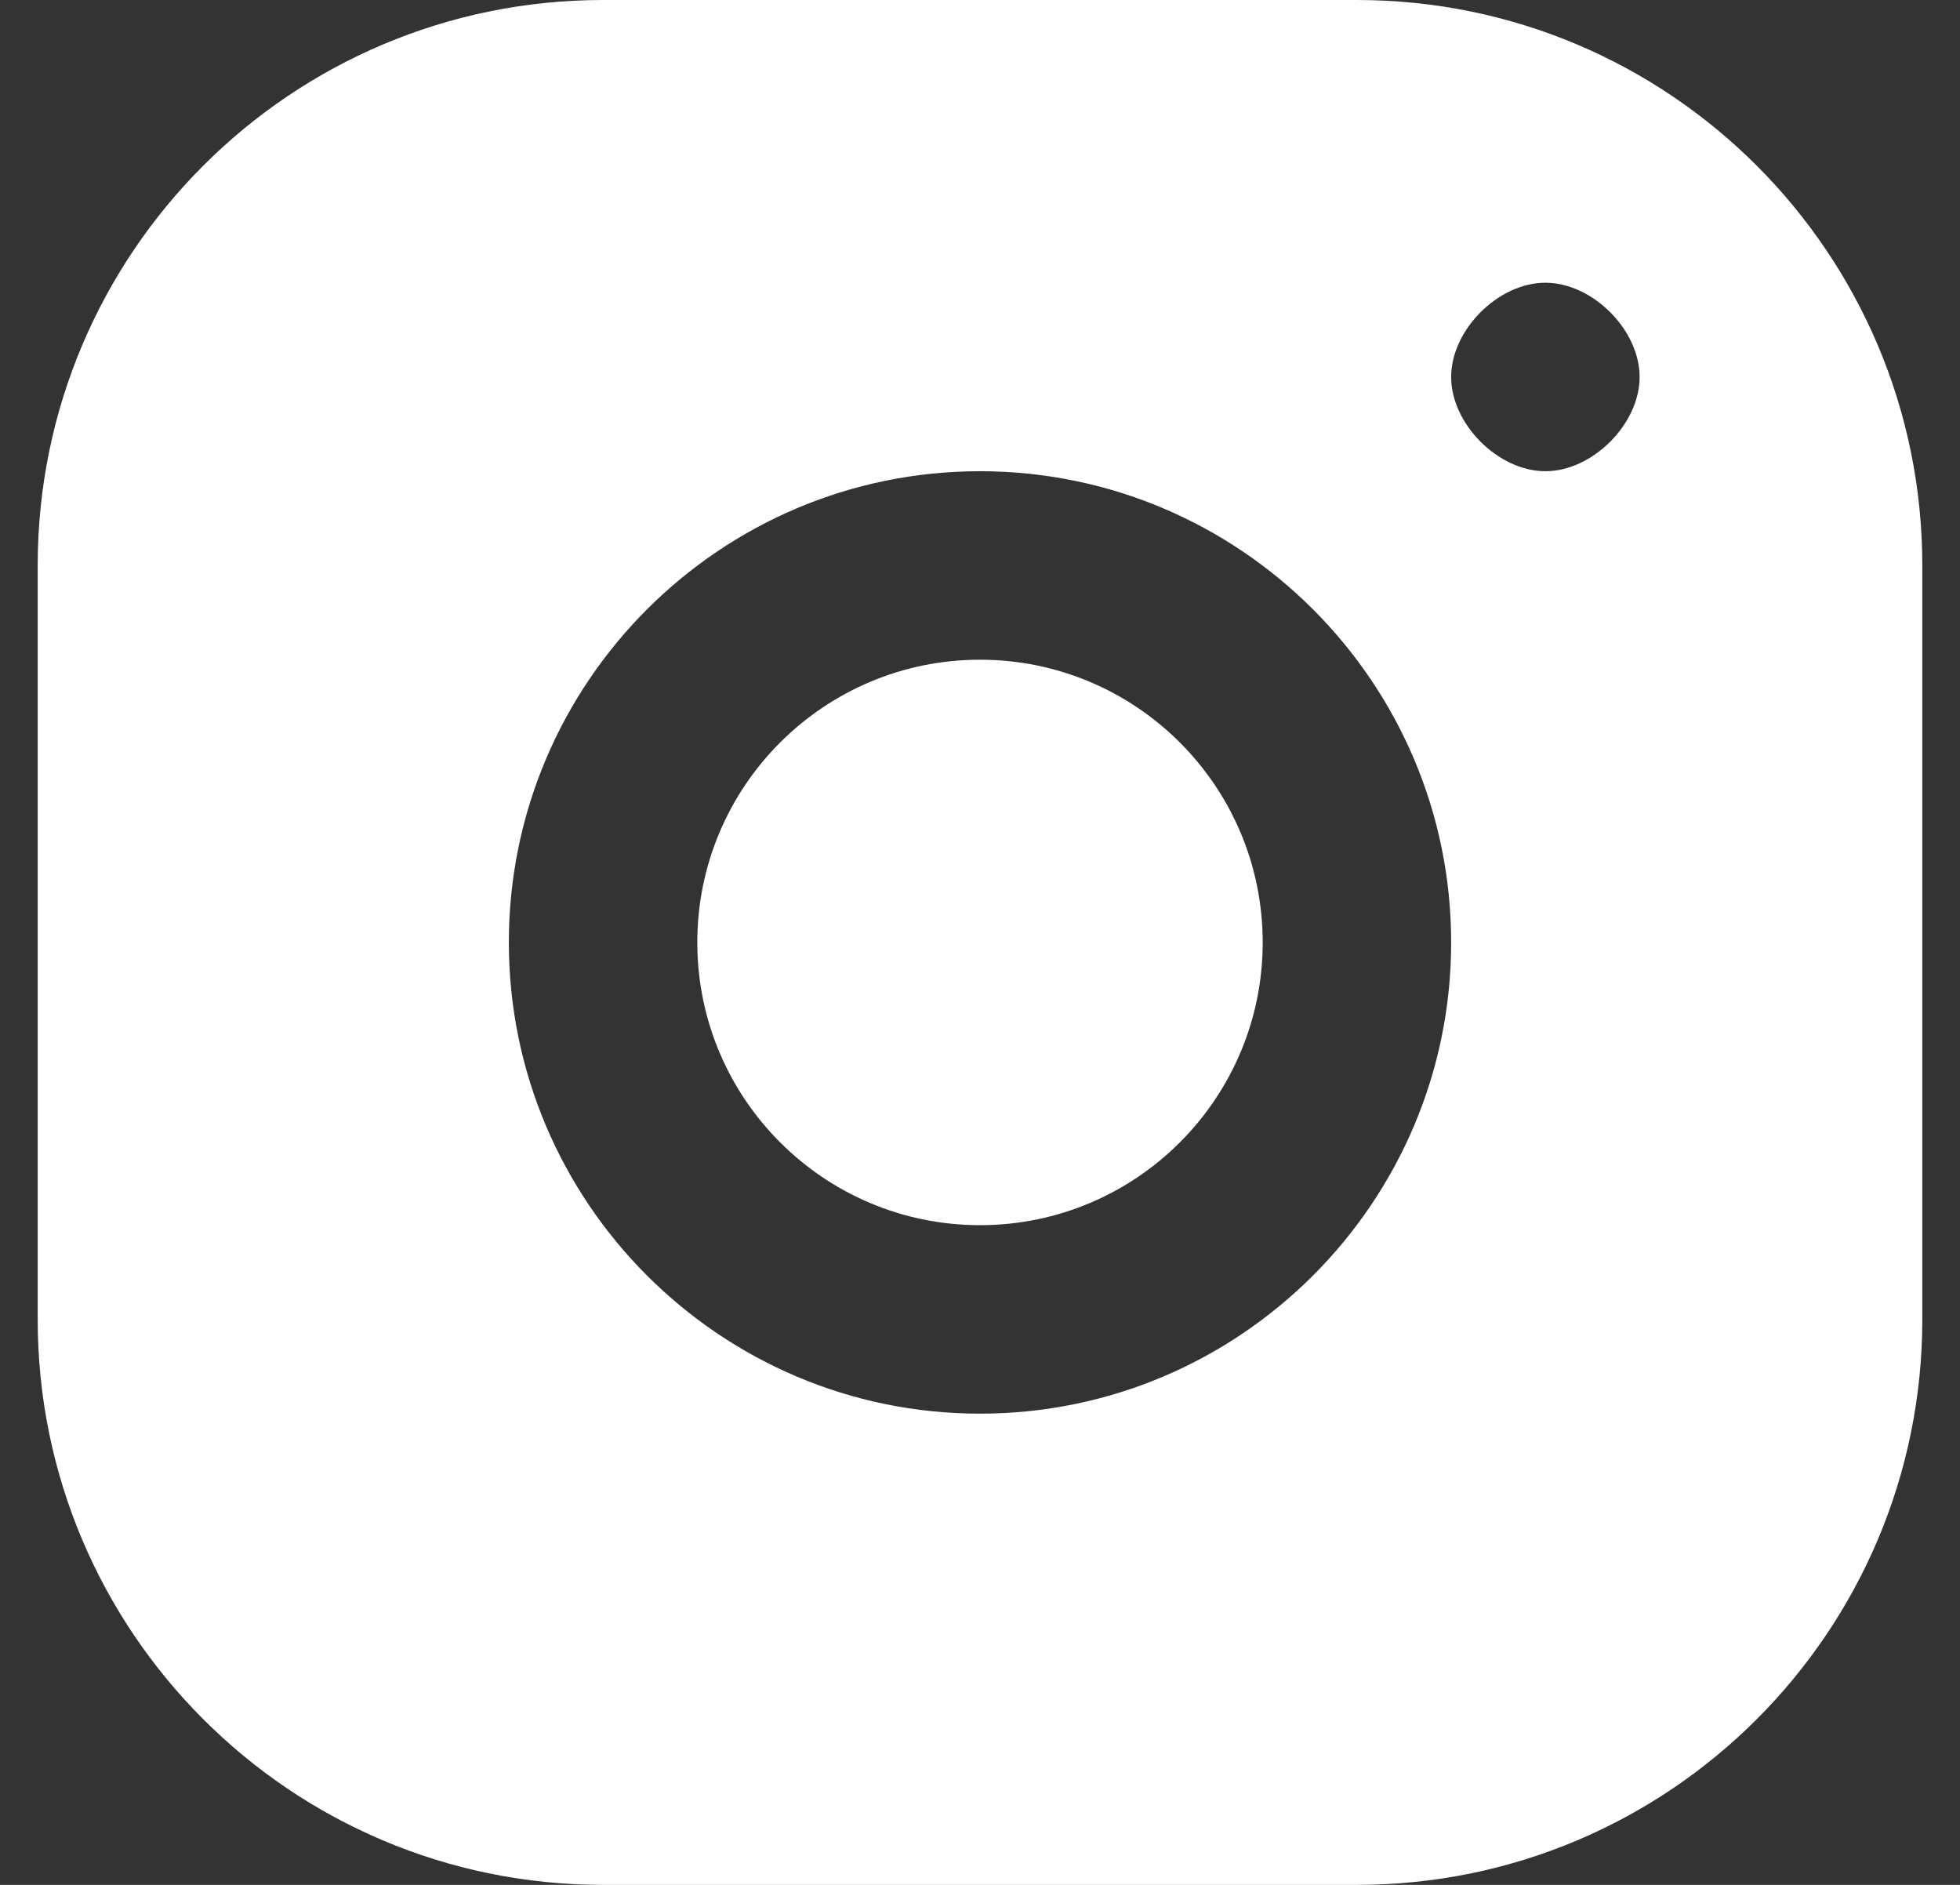
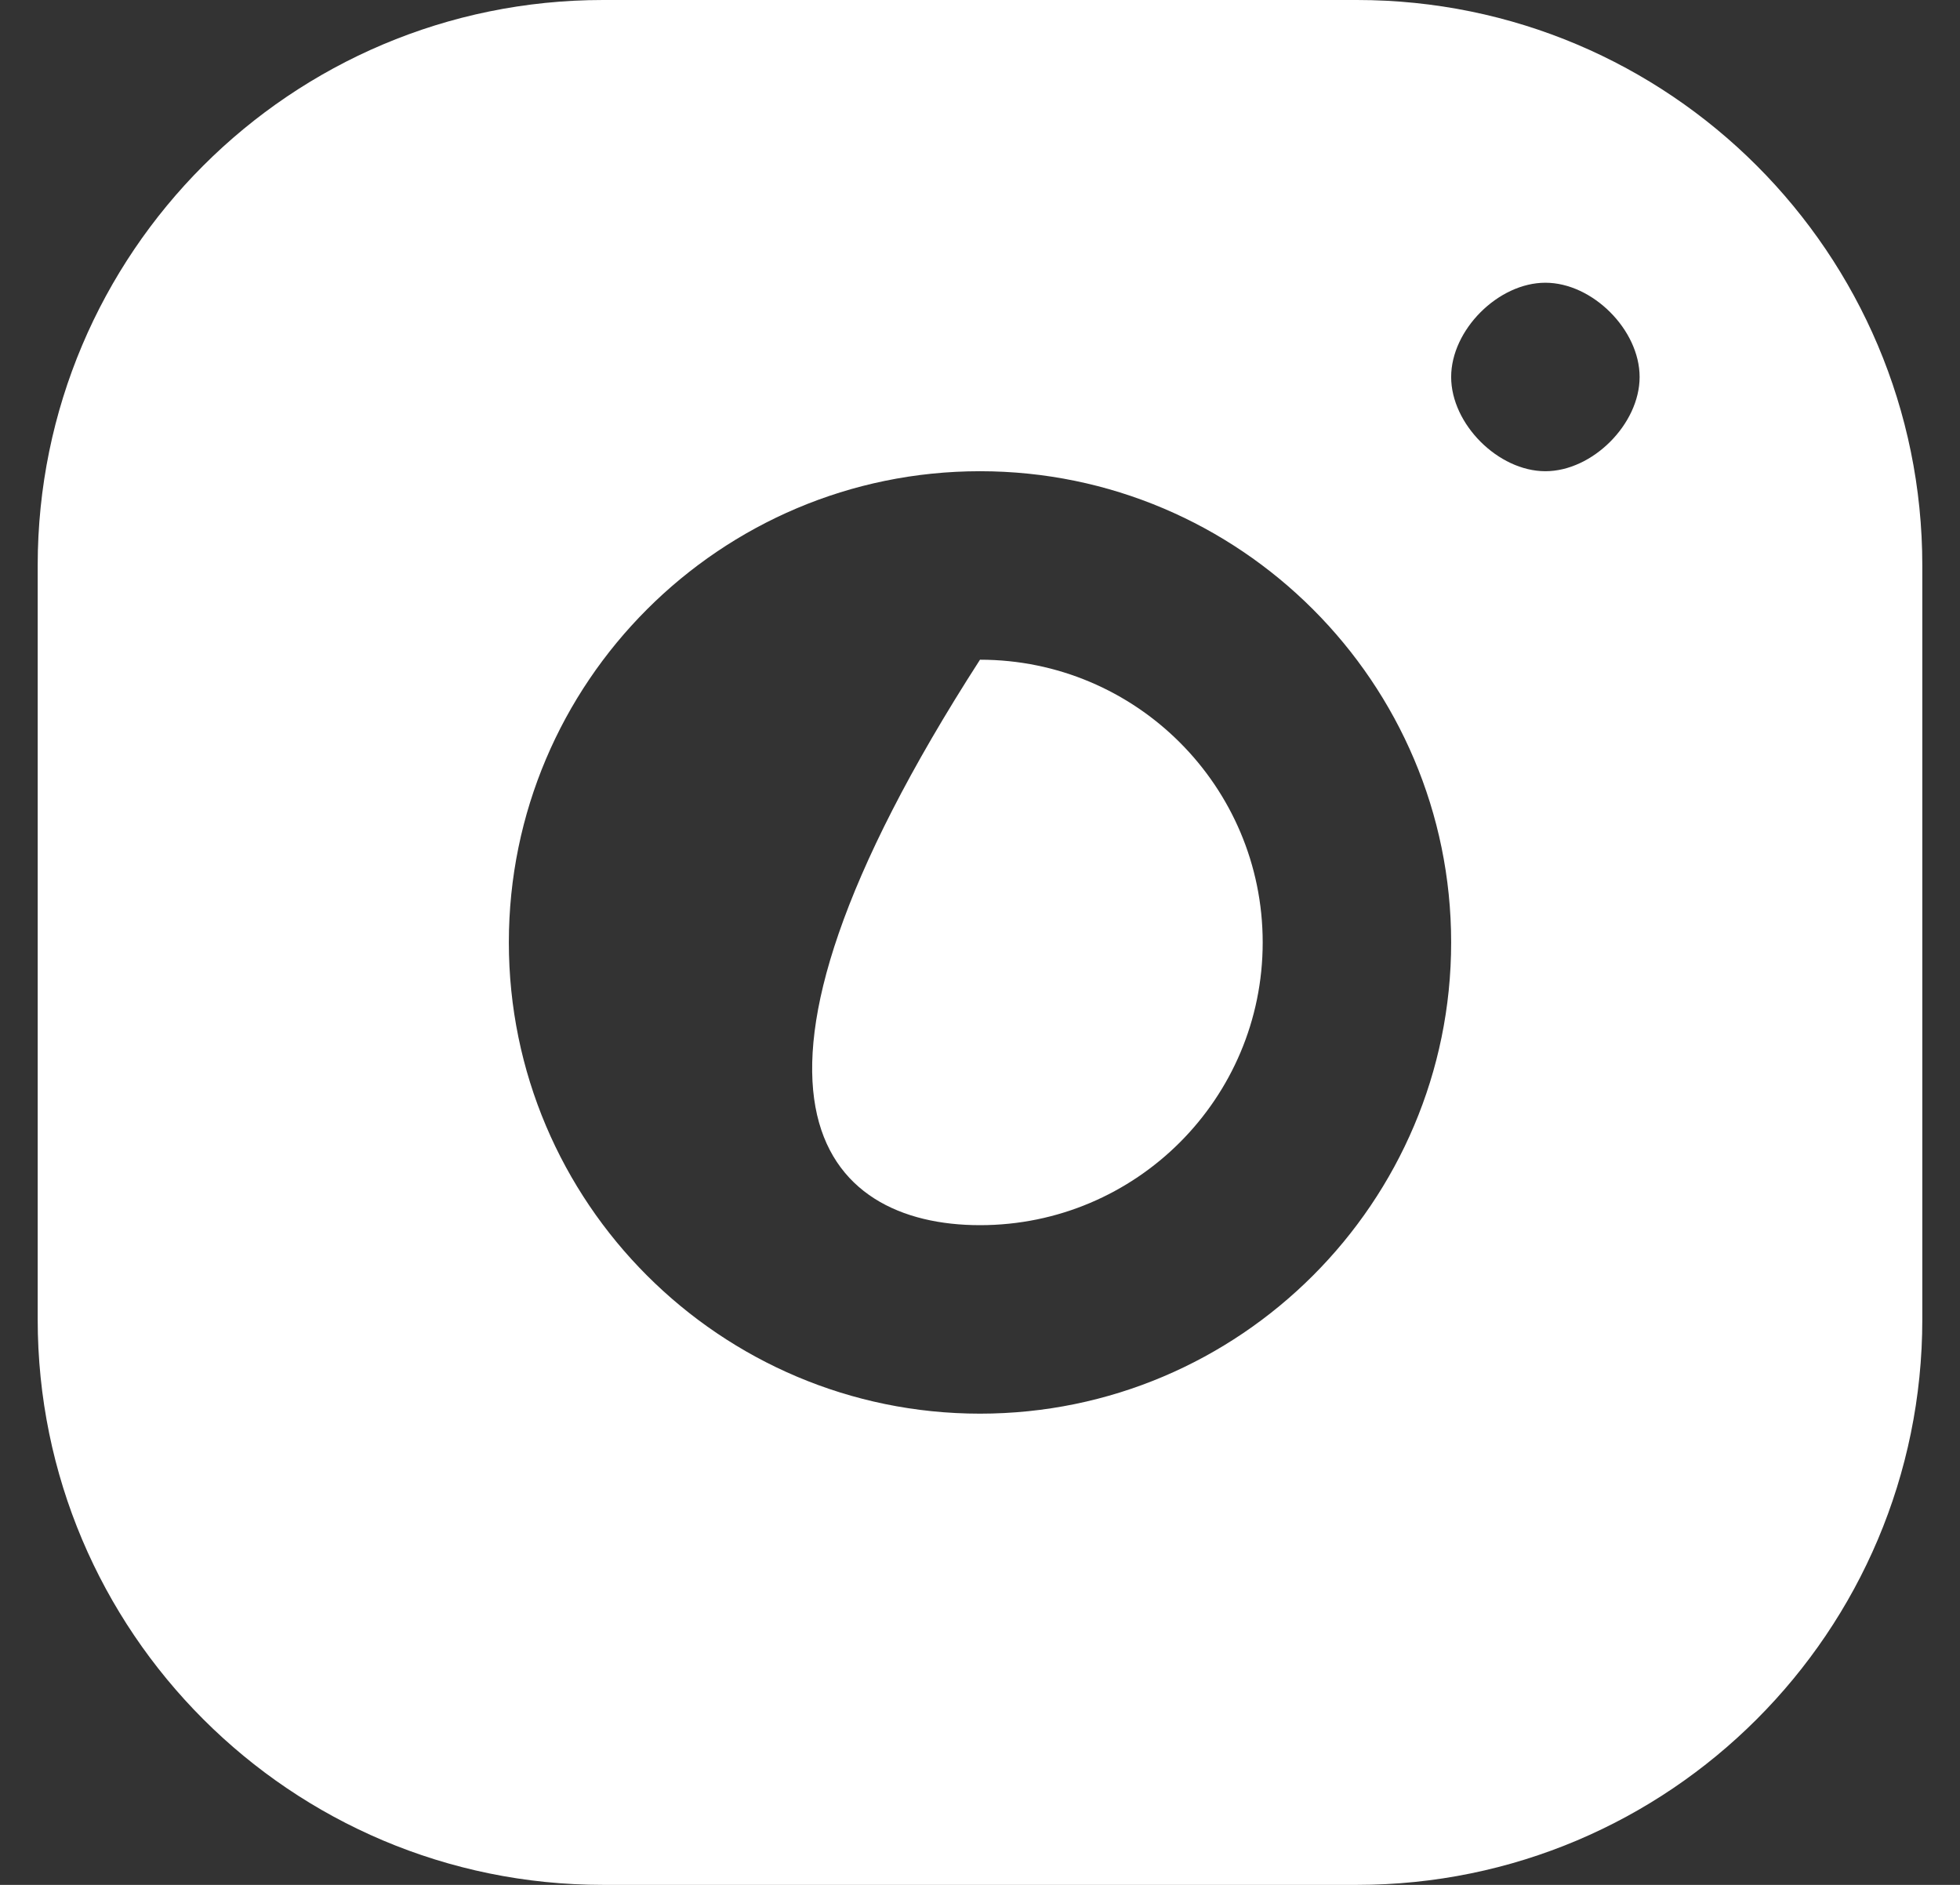
<svg xmlns="http://www.w3.org/2000/svg" width="26px" height="25px" viewBox="0 0 26 25" version="1.1">
  <rect x="0" y="0" width="26" height="25" fill="#333333" stroke="none" />
  <title>67E91431-D61D-4F34-B0E9-F4F6AC050AED</title>
  <g id="Pages" stroke="none" stroke-width="1" fill="none" fill-rule="evenodd">
    <g id="/home" transform="translate(-746, -3029)" fill="#FFFFFF">
      <g id="footer-/1440" transform="translate(0, 2566)">
        <g id="Icon/Social-network/Instagram" transform="translate(746.5, 463)">
-           <path d="M17.5,0 C21.642,0 25,3.358 25,7.5 L25,17.5 C25,21.642 21.642,25 17.5,25 L7.5,25 C3.358,25 0,21.642 0,17.5 L0,7.5 C0,3.358 3.358,0 7.5,0 L17.5,0 Z M12.5,6.25 C9.053,6.25 6.25,9.053 6.25,12.5 C6.25,15.947 9.053,18.75 12.5,18.75 C15.947,18.75 18.75,15.947 18.75,12.5 C18.75,9.053 15.947,6.25 12.5,6.25 Z M20,3.75 C19.375,3.75 18.75,4.375 18.75,5 C18.75,5.625 19.375,6.25 20,6.25 C20.625,6.25 21.25,5.625 21.25,5 C21.25,4.375 20.625,3.75 20,3.75 Z M12.5,8.75 C10.429,8.75 8.75,10.429 8.75,12.5 C8.75,14.571 10.429,16.25 12.5,16.25 C14.571,16.25 16.25,14.571 16.25,12.5 C16.25,10.429 14.571,8.75 12.5,8.75 Z" id="Instagram" />
+           <path d="M17.5,0 C21.642,0 25,3.358 25,7.5 L25,17.5 C25,21.642 21.642,25 17.5,25 L7.5,25 C3.358,25 0,21.642 0,17.5 L0,7.5 C0,3.358 3.358,0 7.5,0 L17.5,0 Z M12.5,6.25 C9.053,6.25 6.25,9.053 6.25,12.5 C6.25,15.947 9.053,18.75 12.5,18.75 C15.947,18.75 18.75,15.947 18.75,12.5 C18.75,9.053 15.947,6.25 12.5,6.25 Z M20,3.75 C19.375,3.75 18.75,4.375 18.75,5 C18.75,5.625 19.375,6.25 20,6.25 C20.625,6.25 21.25,5.625 21.25,5 C21.25,4.375 20.625,3.75 20,3.75 Z M12.5,8.75 C8.75,14.571 10.429,16.25 12.5,16.25 C14.571,16.25 16.25,14.571 16.25,12.5 C16.25,10.429 14.571,8.75 12.5,8.75 Z" id="Instagram" />
        </g>
      </g>
    </g>
  </g>
</svg>